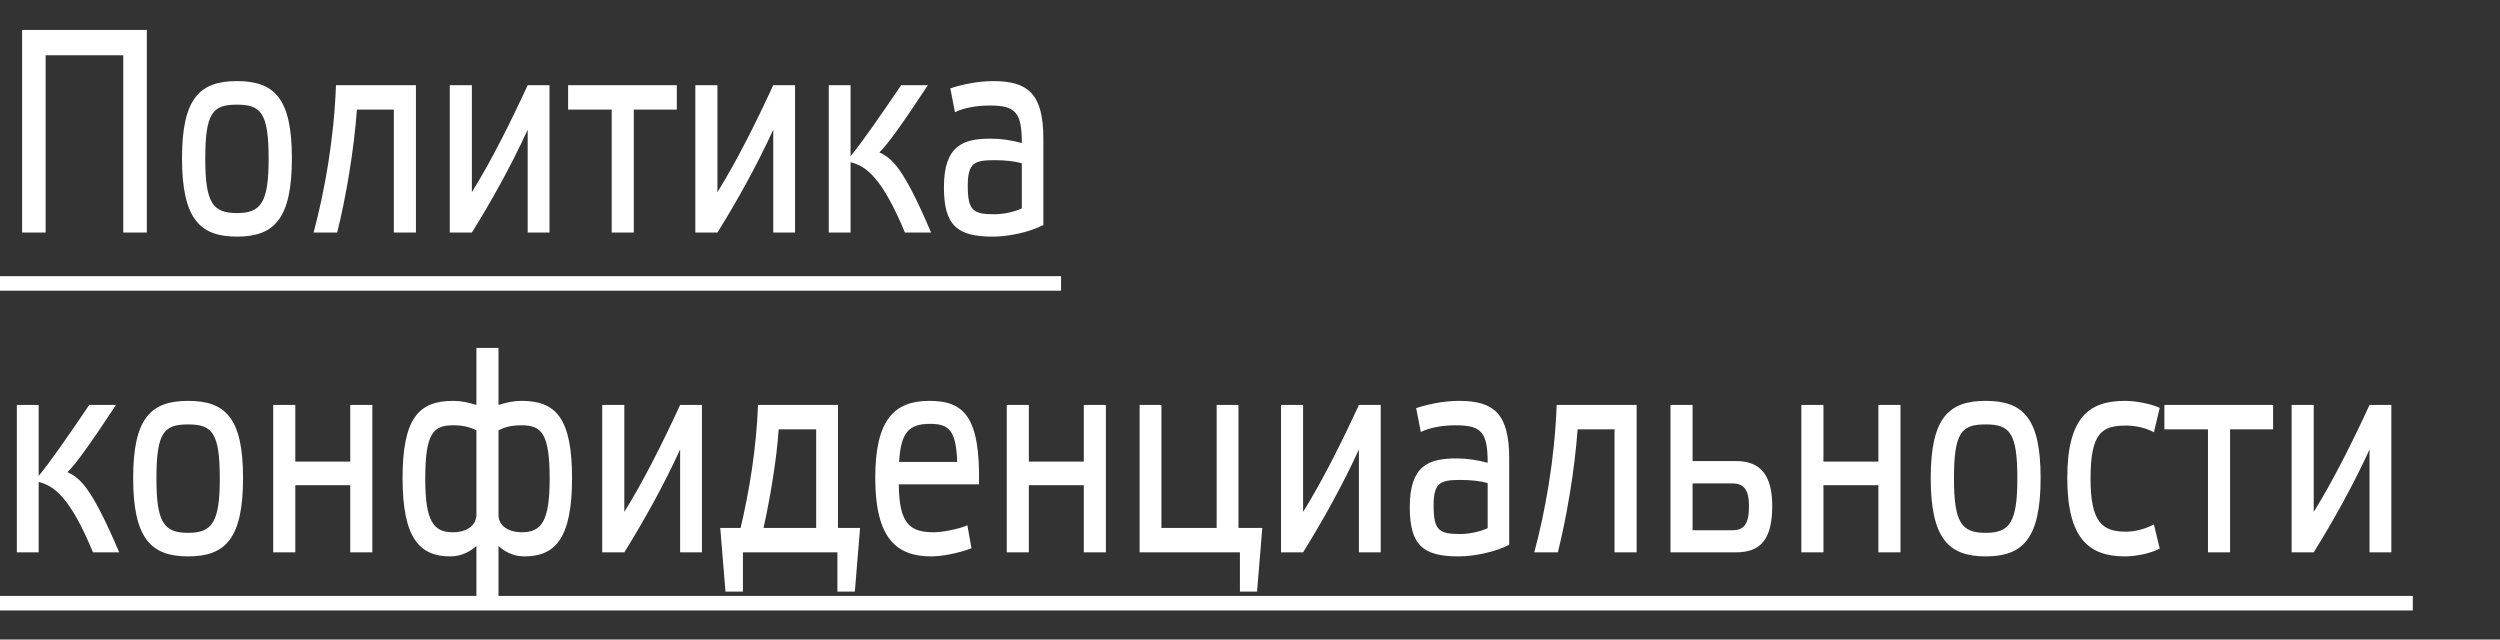
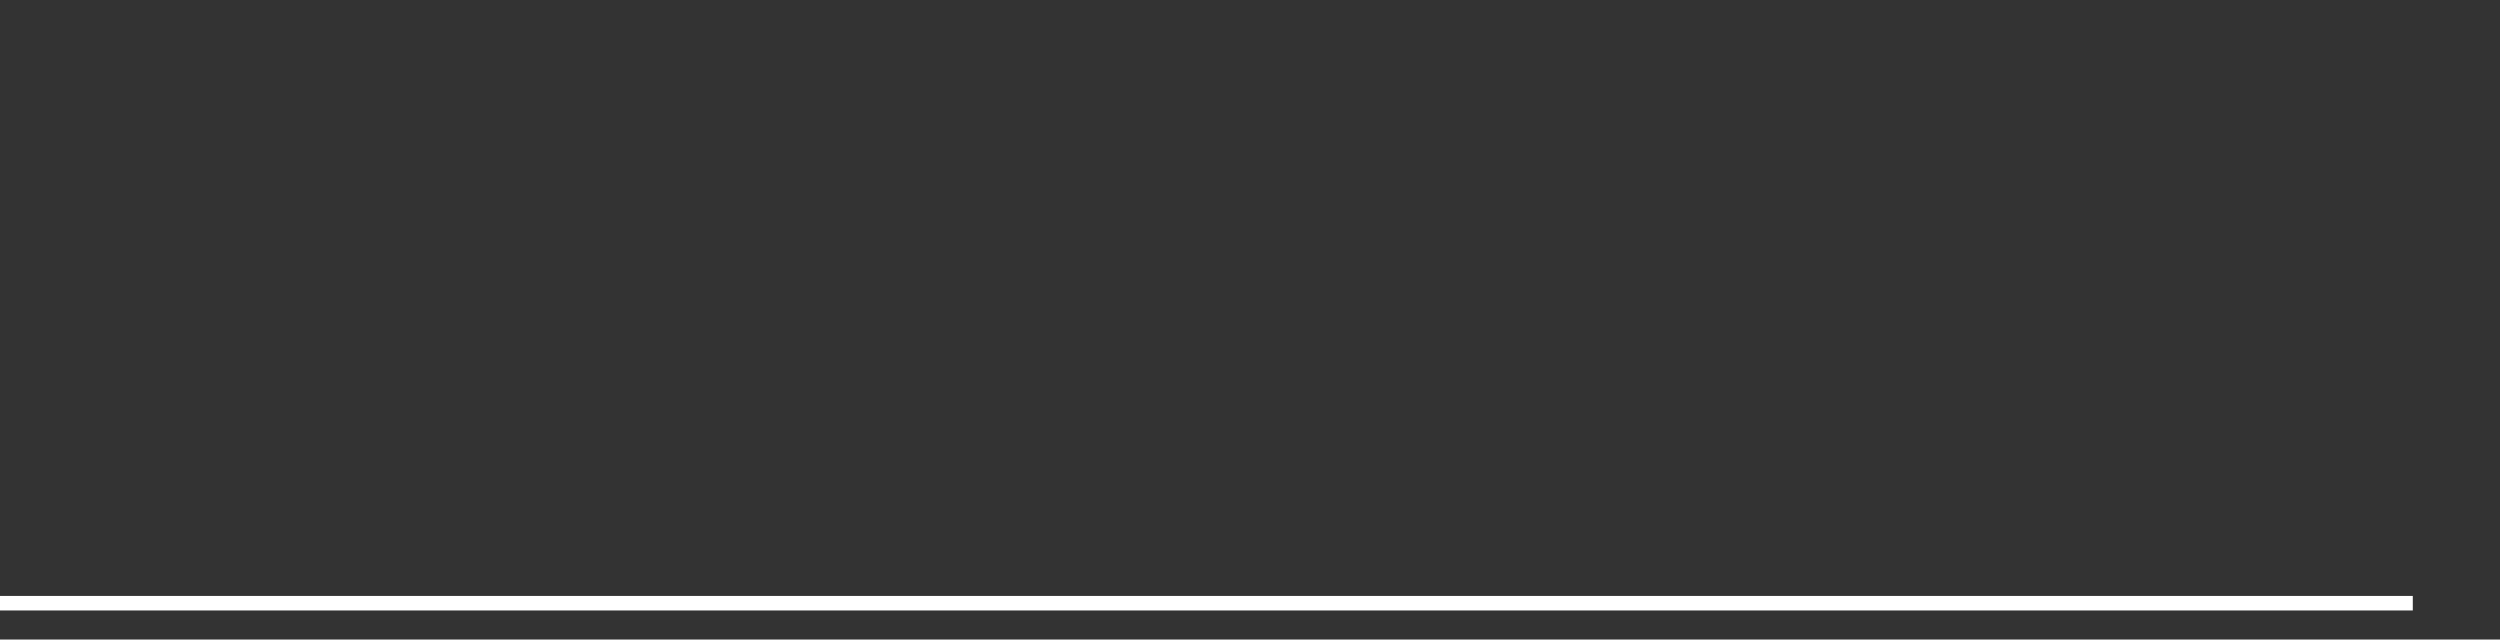
<svg xmlns="http://www.w3.org/2000/svg" width="172" height="44" viewBox="0 0 172 44" fill="none">
  <rect x="0" y="0" width="172" height="44" fill="#333333" stroke="none" />
-   <path d="M3.14 3.8V16H1.52V2.06H10.1V16H8.48V3.8H3.14ZM16.302 16.28C13.742 16.28 12.522 15.04 12.522 10.88C12.522 6.74 13.762 5.58 16.302 5.58C18.862 5.58 20.082 6.74 20.082 10.88C20.082 15.04 18.882 16.28 16.302 16.28ZM16.302 7.2C14.642 7.2 14.122 7.74 14.122 10.92C14.122 13.96 14.642 14.66 16.302 14.66C17.942 14.66 18.482 13.96 18.482 10.92C18.482 7.74 17.942 7.2 16.302 7.2ZM27.096 7.54H24.556C24.356 10.28 23.816 13.54 23.196 16H21.576C22.336 13.14 22.976 9.62 23.116 5.86H28.616V16H27.096V7.54ZM36.305 16V8.92C35.185 11.38 33.785 13.88 32.465 16H30.945V5.86H32.465V13.22C33.785 11.1 35.125 8.42 36.305 5.86H37.805V16H36.305ZM43.605 7.54V16H42.085V7.54H39.085V5.86H46.565V7.54H43.605ZM53.2 16V8.92C52.08 11.38 50.68 13.88 49.36 16H47.84V5.86H49.36V13.22C50.68 11.1 52.02 8.42 53.2 5.86H54.7V16H53.2ZM64.059 16H62.259C60.679 12.2 59.579 11.42 58.519 11.16V16H57.019V5.86H58.519V10.74C59.199 9.94 60.499 8.08 61.999 5.86H63.839C62.119 8.48 60.979 10.06 60.499 10.48C61.359 10.9 62.119 11.44 64.059 16ZM71.782 9.52V15.48C70.822 15.98 69.382 16.28 68.302 16.28C65.862 16.28 64.942 15.52 64.942 12.88C64.942 10 66.282 9.54 68.142 9.54C68.902 9.54 69.542 9.64 70.302 9.84C70.302 7.72 69.862 7.26 68.102 7.26C67.262 7.26 66.342 7.4 65.702 7.72L65.382 6.08C66.102 5.84 67.202 5.58 68.342 5.58C70.722 5.58 71.782 6.46 71.782 9.52ZM70.302 14.34V11.24C69.782 11.08 69.102 11.02 68.422 11.02C67.042 11.02 66.582 11.2 66.582 12.78C66.582 14.48 66.942 14.74 68.402 14.74C69.062 14.74 69.762 14.58 70.302 14.34ZM8.2 38H6.4C4.82 34.2 3.72 33.42 2.66 33.16V38H1.16V27.86H2.66V32.74C3.34 31.94 4.64 30.08 6.14 27.86H7.98C6.26 30.48 5.12 32.06 4.64 32.48C5.5 32.9 6.26 33.44 8.2 38ZM12.942 38.28C10.382 38.28 9.162 37.04 9.162 32.88C9.162 28.74 10.402 27.58 12.942 27.58C15.502 27.58 16.722 28.74 16.722 32.88C16.722 37.04 15.522 38.28 12.942 38.28ZM12.942 29.2C11.282 29.2 10.762 29.74 10.762 32.92C10.762 35.96 11.282 36.66 12.942 36.66C14.582 36.66 15.122 35.96 15.122 32.92C15.122 29.74 14.582 29.2 12.942 29.2ZM24.097 33.38H20.317V38H18.797V27.86H20.317V31.76H24.097V27.86H25.617V38H24.097V33.38ZM32.777 27.86V23.94H34.297V27.86C34.877 27.68 35.337 27.58 35.897 27.58C38.237 27.58 39.357 28.76 39.357 32.9C39.357 37.04 38.197 38.28 36.077 38.28C35.277 38.28 34.677 37.92 34.297 37.56V41.84H32.777V37.56C32.377 37.92 31.777 38.28 30.977 38.28C28.877 38.28 27.697 37.04 27.697 32.9C27.697 28.76 28.817 27.58 31.177 27.58C31.737 27.58 32.177 27.68 32.777 27.86ZM31.157 36.62C32.077 36.62 32.777 36.18 32.777 35.4V29.6C32.257 29.36 31.817 29.26 31.177 29.26C29.797 29.26 29.257 29.82 29.257 32.94C29.257 35.86 29.817 36.62 31.157 36.62ZM35.897 36.62C37.257 36.62 37.817 35.86 37.817 32.94C37.817 29.82 37.257 29.26 35.897 29.26C35.237 29.26 34.797 29.36 34.297 29.6V35.46C34.317 36.2 35.017 36.62 35.897 36.62ZM46.793 38V30.92C45.673 33.38 44.273 35.88 42.953 38H41.433V27.86H42.953V35.22C44.273 33.1 45.613 30.42 46.793 27.86H48.293V38H46.793ZM52.153 27.86H57.653V36.32H59.173L58.813 40.7H57.613V38H51.113V40.7H49.913L49.553 36.32H50.953C51.553 33.78 52.033 30.9 52.153 27.86ZM56.153 29.54H53.573C53.433 31.6 53.013 34.12 52.533 36.32H56.153V29.54ZM66.557 36.14L66.837 37.72C66.017 38.04 64.837 38.28 64.077 38.28C61.677 38.28 60.217 37.04 60.217 32.88C60.217 28.86 61.537 27.58 63.937 27.58C66.357 27.58 67.437 28.7 67.357 33.32H61.837C61.857 36.04 62.597 36.62 64.257 36.62C64.817 36.62 65.897 36.42 66.557 36.14ZM63.997 29.16C62.517 29.16 61.977 29.76 61.857 31.78H65.857C65.777 29.62 65.297 29.16 63.997 29.16ZM74.566 33.38H70.785V38H69.266V27.86H70.785V31.76H74.566V27.86H76.085V38H74.566V33.38ZM85.206 36.32H86.846L86.486 40.7H85.306V38H78.406V27.86H79.906V36.32H83.706V27.86H85.206V36.32ZM93.493 38V30.92C92.373 33.38 90.973 35.88 89.653 38H88.133V27.86H89.653V35.22C90.973 33.1 92.313 30.42 93.493 27.86H94.993V38H93.493ZM103.832 31.52V37.48C102.872 37.98 101.432 38.28 100.352 38.28C97.912 38.28 96.992 37.52 96.992 34.88C96.992 32 98.332 31.54 100.192 31.54C100.952 31.54 101.592 31.64 102.352 31.84C102.352 29.72 101.912 29.26 100.152 29.26C99.312 29.26 98.392 29.4 97.752 29.72L97.432 28.08C98.152 27.84 99.252 27.58 100.392 27.58C102.772 27.58 103.832 28.46 103.832 31.52ZM102.352 36.34V33.24C101.832 33.08 101.152 33.02 100.472 33.02C99.092 33.02 98.632 33.2 98.632 34.78C98.632 36.48 98.992 36.74 100.452 36.74C101.112 36.74 101.812 36.58 102.352 36.34ZM111.08 29.54H108.54C108.34 32.28 107.8 35.54 107.18 38H105.56C106.32 35.14 106.96 31.62 107.1 27.86H112.6V38H111.08V29.54ZM119.21 36.48C119.99 36.48 120.33 36.04 120.33 34.82C120.33 33.66 119.95 33.26 119.19 33.26H116.45V36.48H119.21ZM116.45 31.72H119.45C121.15 31.72 121.93 32.74 121.93 34.8C121.93 37.08 121.15 38 119.45 38H114.93V27.86H116.45V31.72ZM129.233 33.38H125.453V38H123.933V27.86H125.453V31.76H129.233V27.86H130.753V38H129.233V33.38ZM136.614 38.28C134.054 38.28 132.834 37.04 132.834 32.88C132.834 28.74 134.074 27.58 136.614 27.58C139.174 27.58 140.394 28.74 140.394 32.88C140.394 37.04 139.194 38.28 136.614 38.28ZM136.614 29.2C134.954 29.2 134.434 29.74 134.434 32.92C134.434 35.96 134.954 36.66 136.614 36.66C138.254 36.66 138.794 35.96 138.794 32.92C138.794 29.74 138.254 29.2 136.614 29.2ZM148.189 36.08L148.589 37.74C147.969 38.08 146.929 38.28 146.189 38.28C143.709 38.28 142.229 37.04 142.229 32.88C142.229 28.74 143.709 27.58 146.189 27.58C146.929 27.58 147.989 27.78 148.589 28.06L148.189 29.74C147.649 29.44 146.929 29.28 146.269 29.28C144.609 29.28 143.829 29.78 143.829 32.92C143.829 35.9 144.609 36.58 146.269 36.58C146.969 36.58 147.649 36.36 148.189 36.08ZM153.429 29.54V38H151.909V29.54H148.909V27.86H156.389V29.54H153.429ZM163.024 38V30.92C161.904 33.38 160.504 35.88 159.184 38H157.664V27.86H159.184V35.22C160.504 33.1 161.844 30.42 163.024 27.86H164.524V38H163.024Z" fill="white" />
-   <path d="M0 19.5H73M0 41.5H166" stroke="white" />
+   <path d="M0 19.5M0 41.5H166" stroke="white" />
</svg>